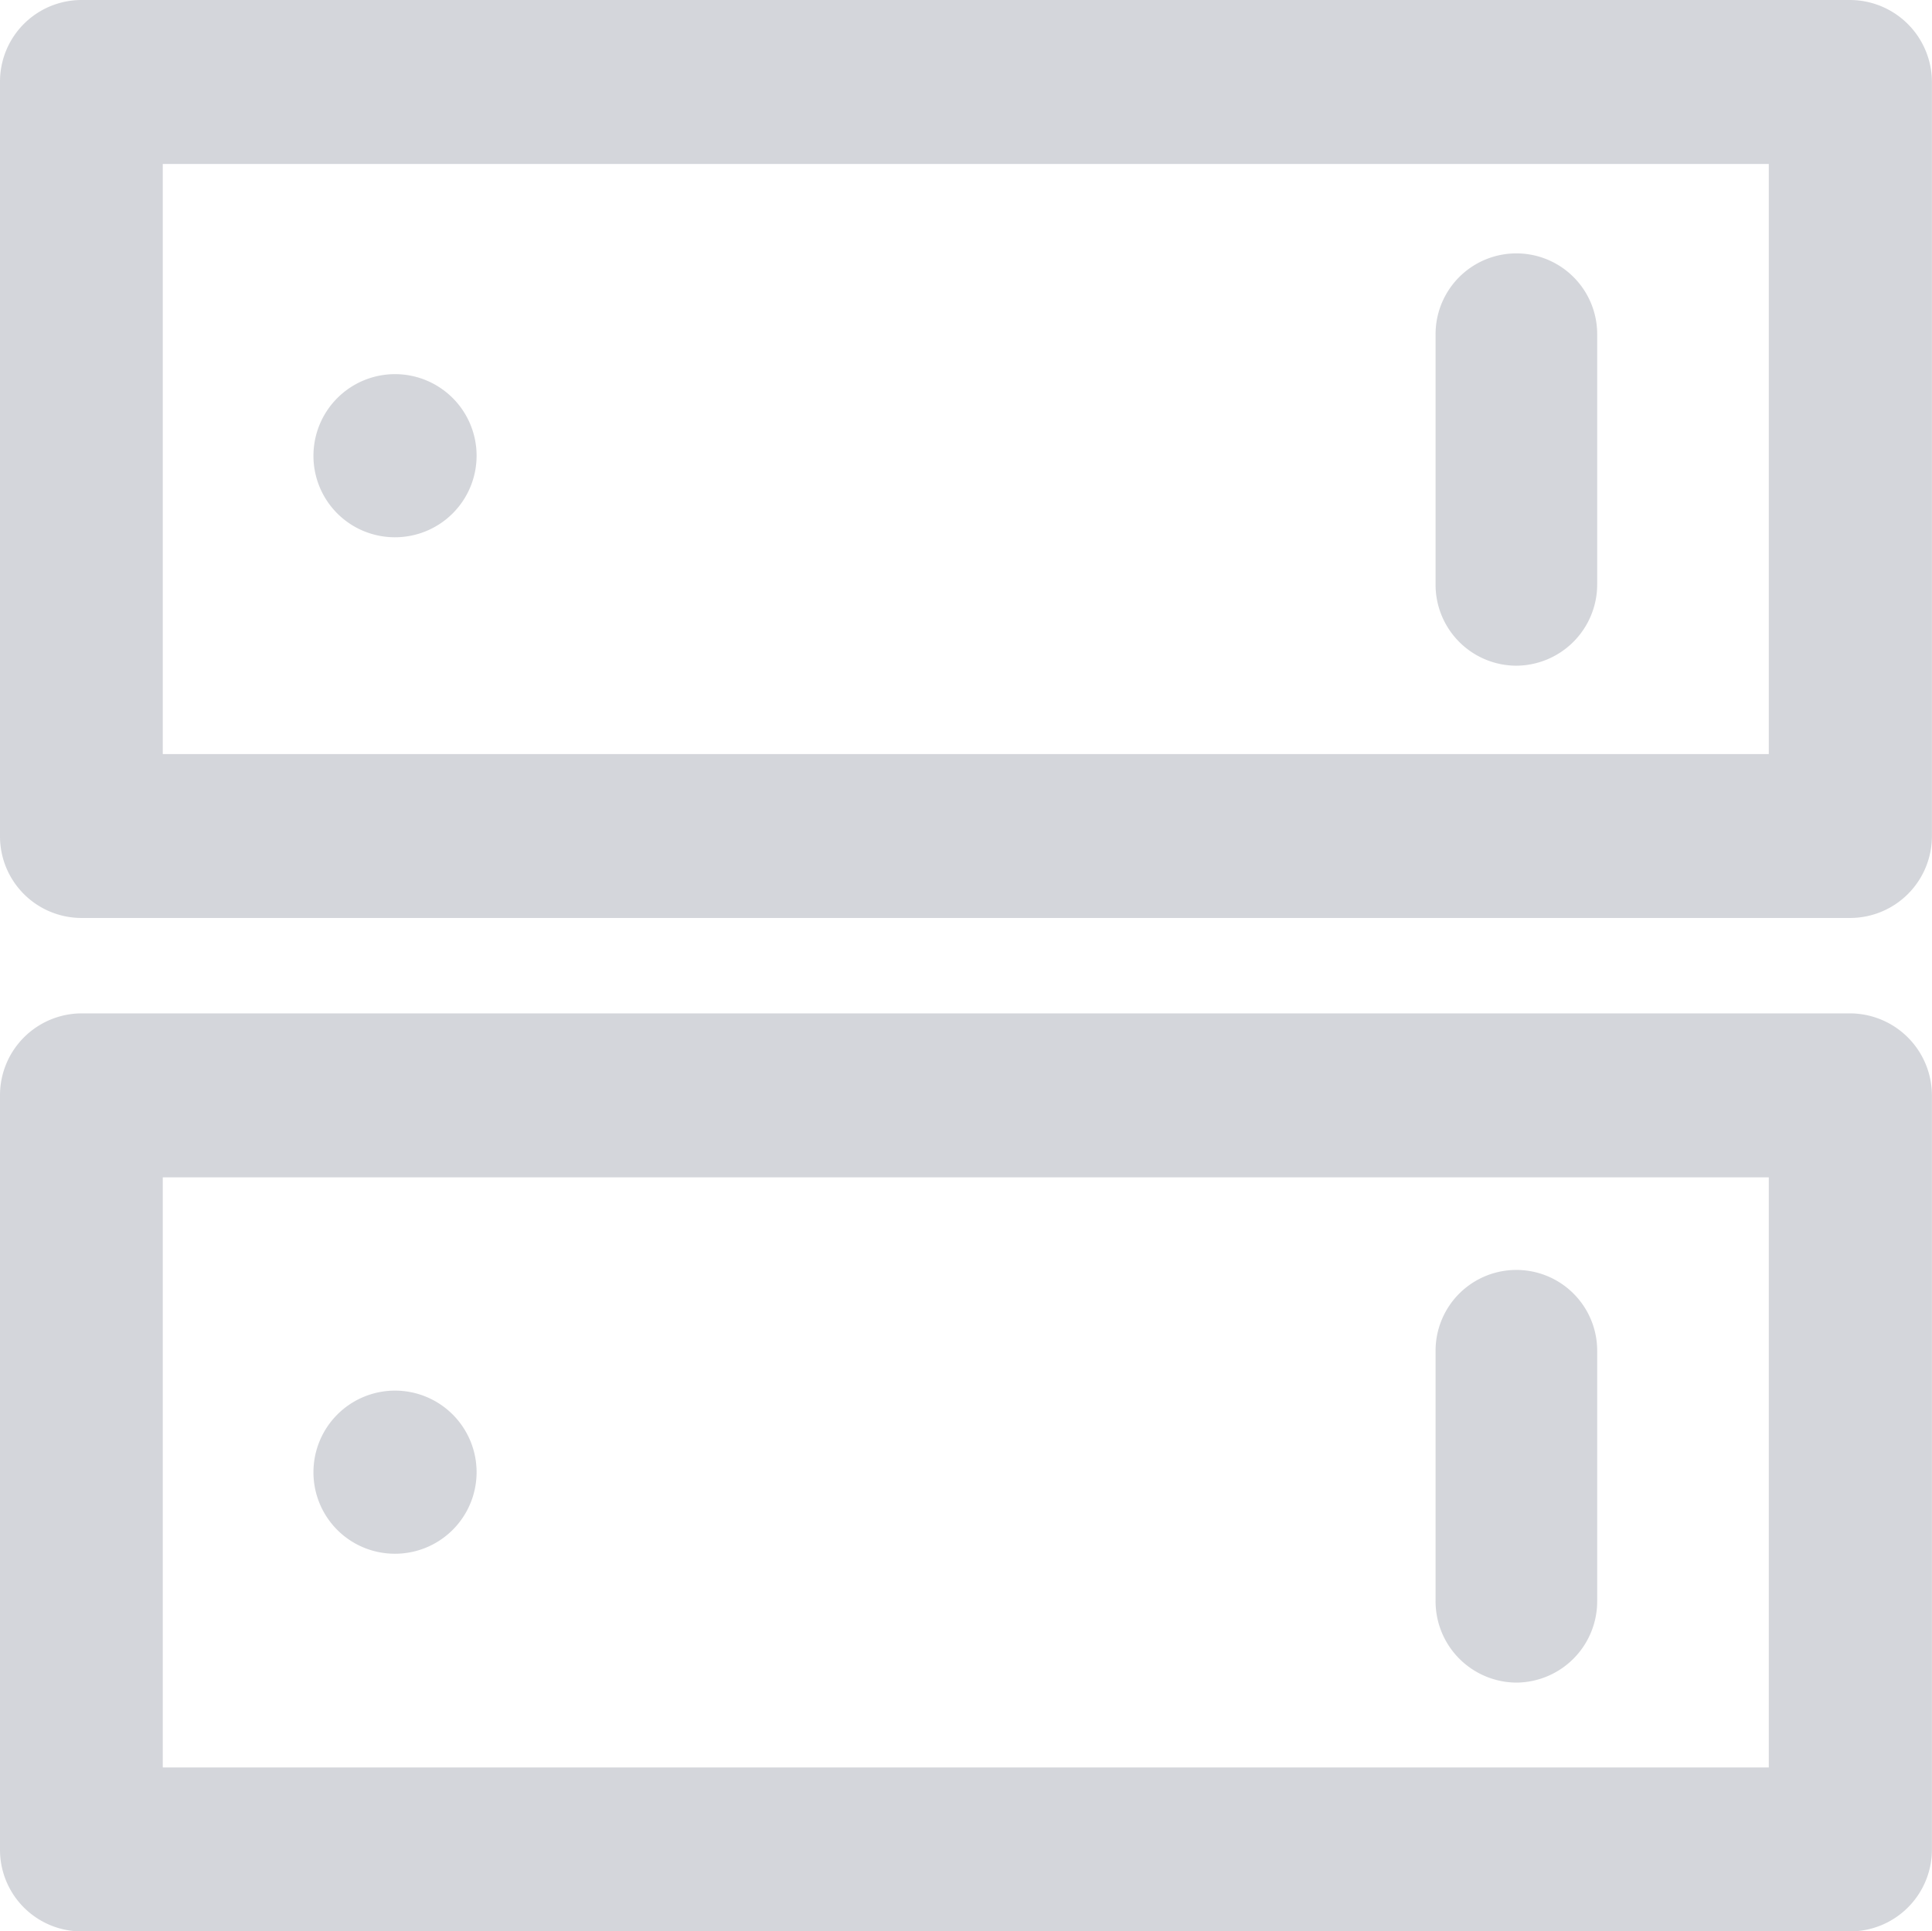
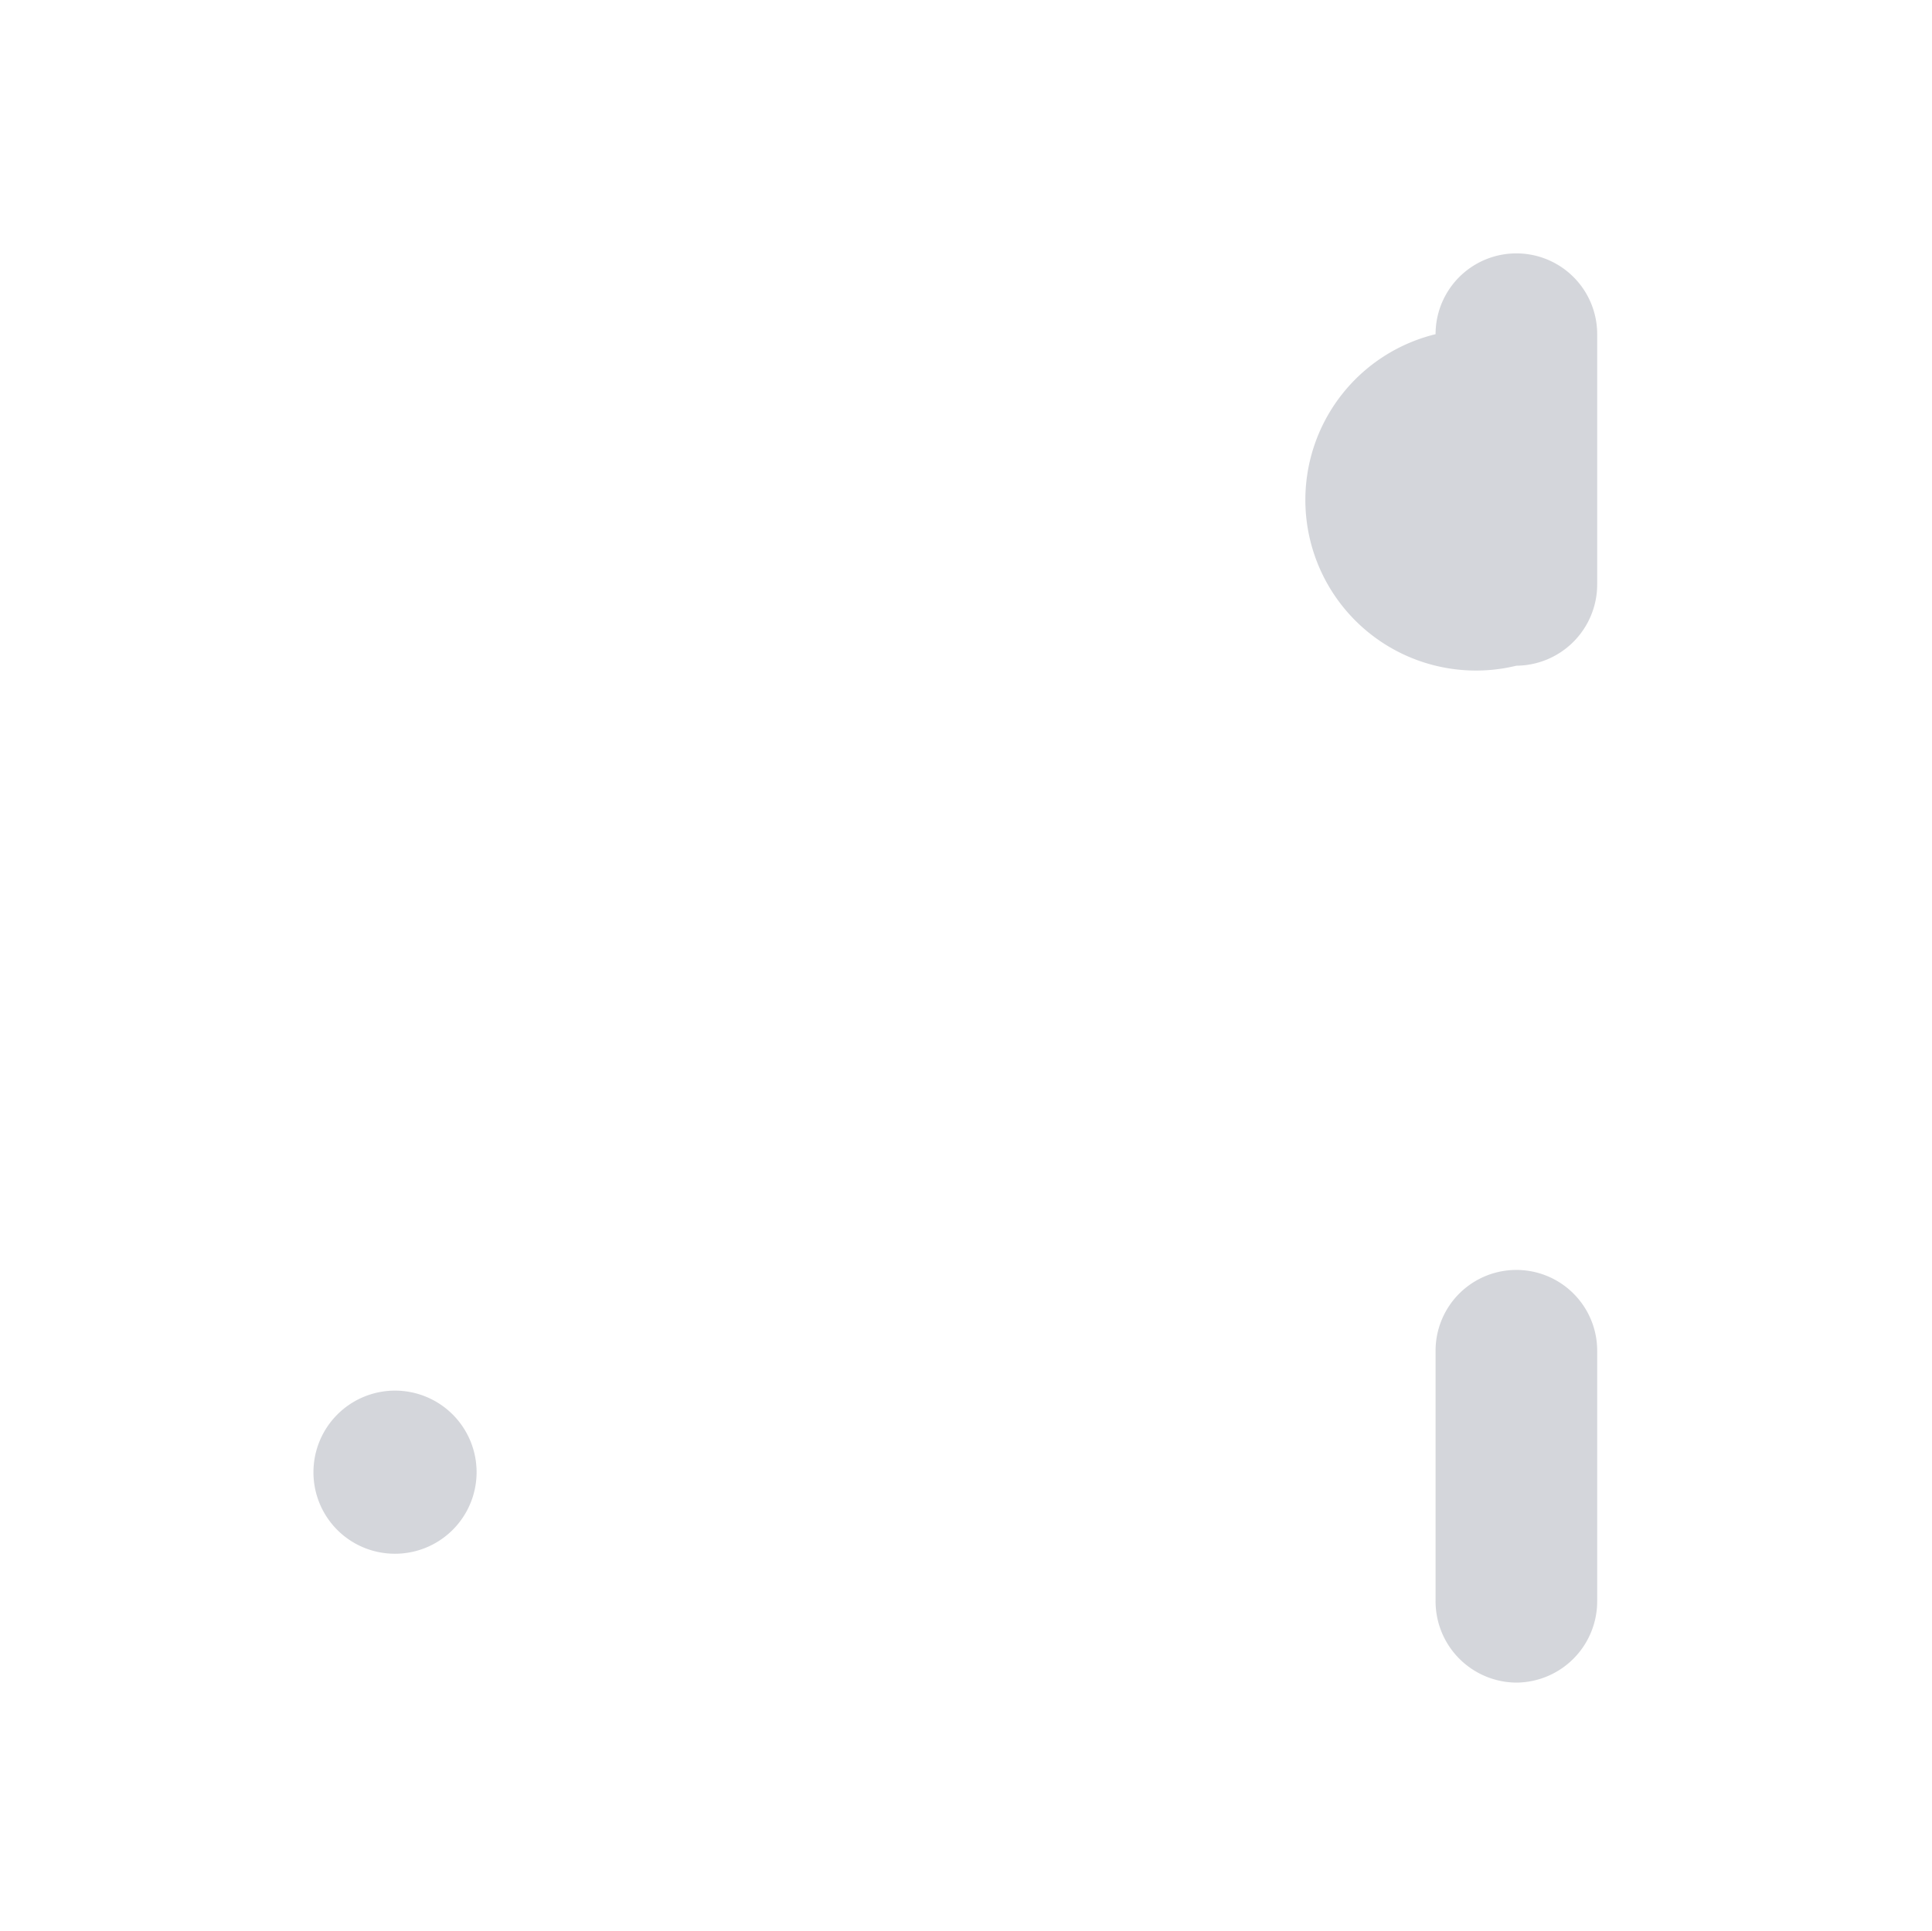
<svg xmlns="http://www.w3.org/2000/svg" width="26.787" height="26.781" viewBox="0 0 26.787 26.781">
  <g id="server-svgrepo-com_7_" data-name="server-svgrepo-com (7)" transform="translate(-12 -12)" opacity="0.5">
    <g id="그룹_3539" data-name="그룹 3539" transform="translate(12 12)">
-       <path id="패스_3579" data-name="패스 3579" d="M377.32,81.828a1.128,1.128,0,0,0,1.12-1.131V77.231a1.12,1.12,0,1,0-2.241,0V80.7A1.123,1.123,0,0,0,377.32,81.828Z" transform="translate(-356.295 -72.597)" fill="#aaaeb7" />
+       <path id="패스_3579" data-name="패스 3579" d="M377.32,81.828a1.128,1.128,0,0,0,1.12-1.131V77.231a1.12,1.12,0,1,0-2.241,0A1.123,1.123,0,0,0,377.32,81.828Z" transform="translate(-356.295 -72.597)" fill="#aaaeb7" />
      <path id="패스_3580" data-name="패스 3580" d="M377.32,339.733a1.128,1.128,0,0,0,1.12-1.131v-3.471a1.12,1.12,0,1,0-2.241,0V338.6A1.128,1.128,0,0,0,377.32,339.733Z" transform="translate(-356.295 -316.401)" fill="#aaaeb7" />
      <path id="패스_3581" data-name="패스 3581" d="M92.62,367.063a1.131,1.131,0,1,0-1.12-1.131A1.128,1.128,0,0,0,92.62,367.063Z" transform="translate(-87.154 -345.518)" fill="#aaaeb7" />
      <g id="그룹_3538" data-name="그룹 3538" transform="translate(0 0)">
-         <path id="패스_3582" data-name="패스 3582" d="M92.62,109.163a1.131,1.131,0,1,0-1.12-1.131A1.128,1.128,0,0,0,92.62,109.163Z" transform="translate(-87.154 -101.713)" fill="#aaaeb7" />
-         <path id="패스_3583" data-name="패스 3583" d="M36.524,22.456H14.257V14.274H36.524ZM37.65,12H13.131A1.131,1.131,0,0,0,12,13.137V23.592a1.131,1.131,0,0,0,1.131,1.137H37.655a1.135,1.135,0,0,0,1.131-1.137V13.137A1.139,1.139,0,0,0,37.65,12Z" transform="translate(-12 -12)" fill="#aaaeb7" />
-         <path id="패스_3584" data-name="패스 3584" d="M36.524,279.556H14.257v-8.182H36.524ZM37.65,269.1H13.131A1.135,1.135,0,0,0,12,270.237v10.456a1.131,1.131,0,0,0,1.131,1.137H37.655a1.135,1.135,0,0,0,1.131-1.137V270.237A1.139,1.139,0,0,0,37.65,269.1Z" transform="translate(-12 -255.048)" fill="#aaaeb7" />
-       </g>
+         </g>
    </g>
  </g>
</svg>